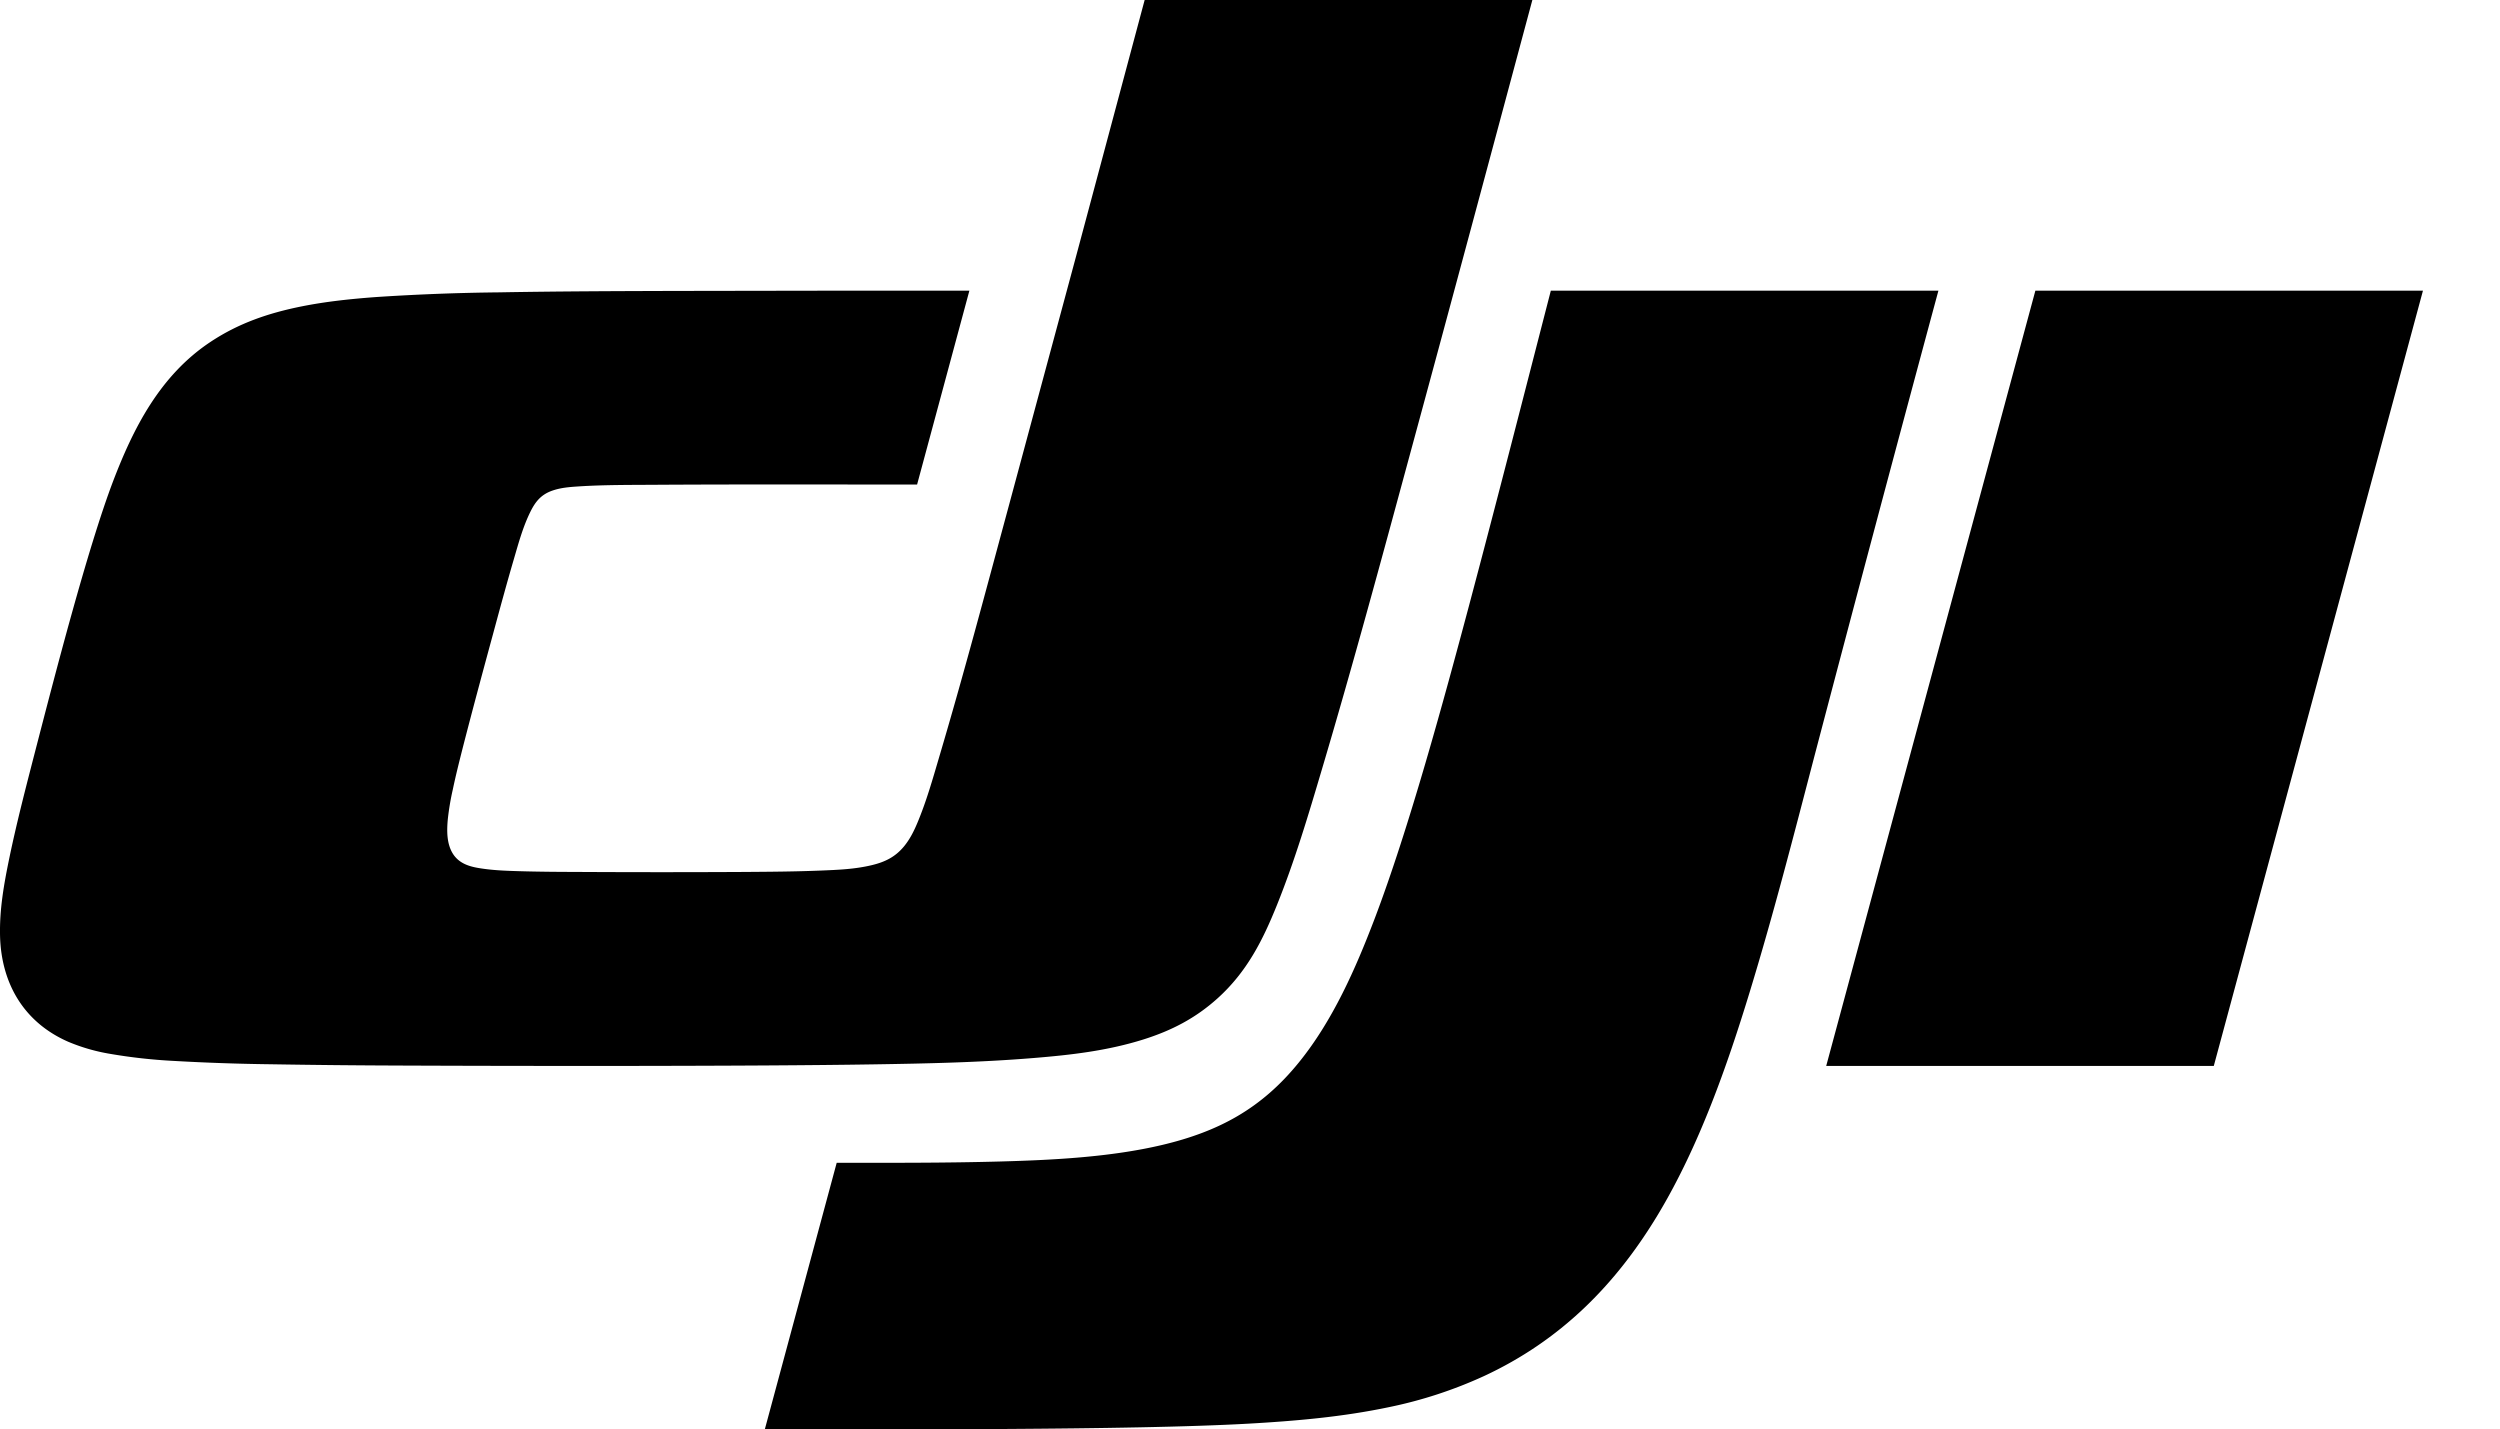
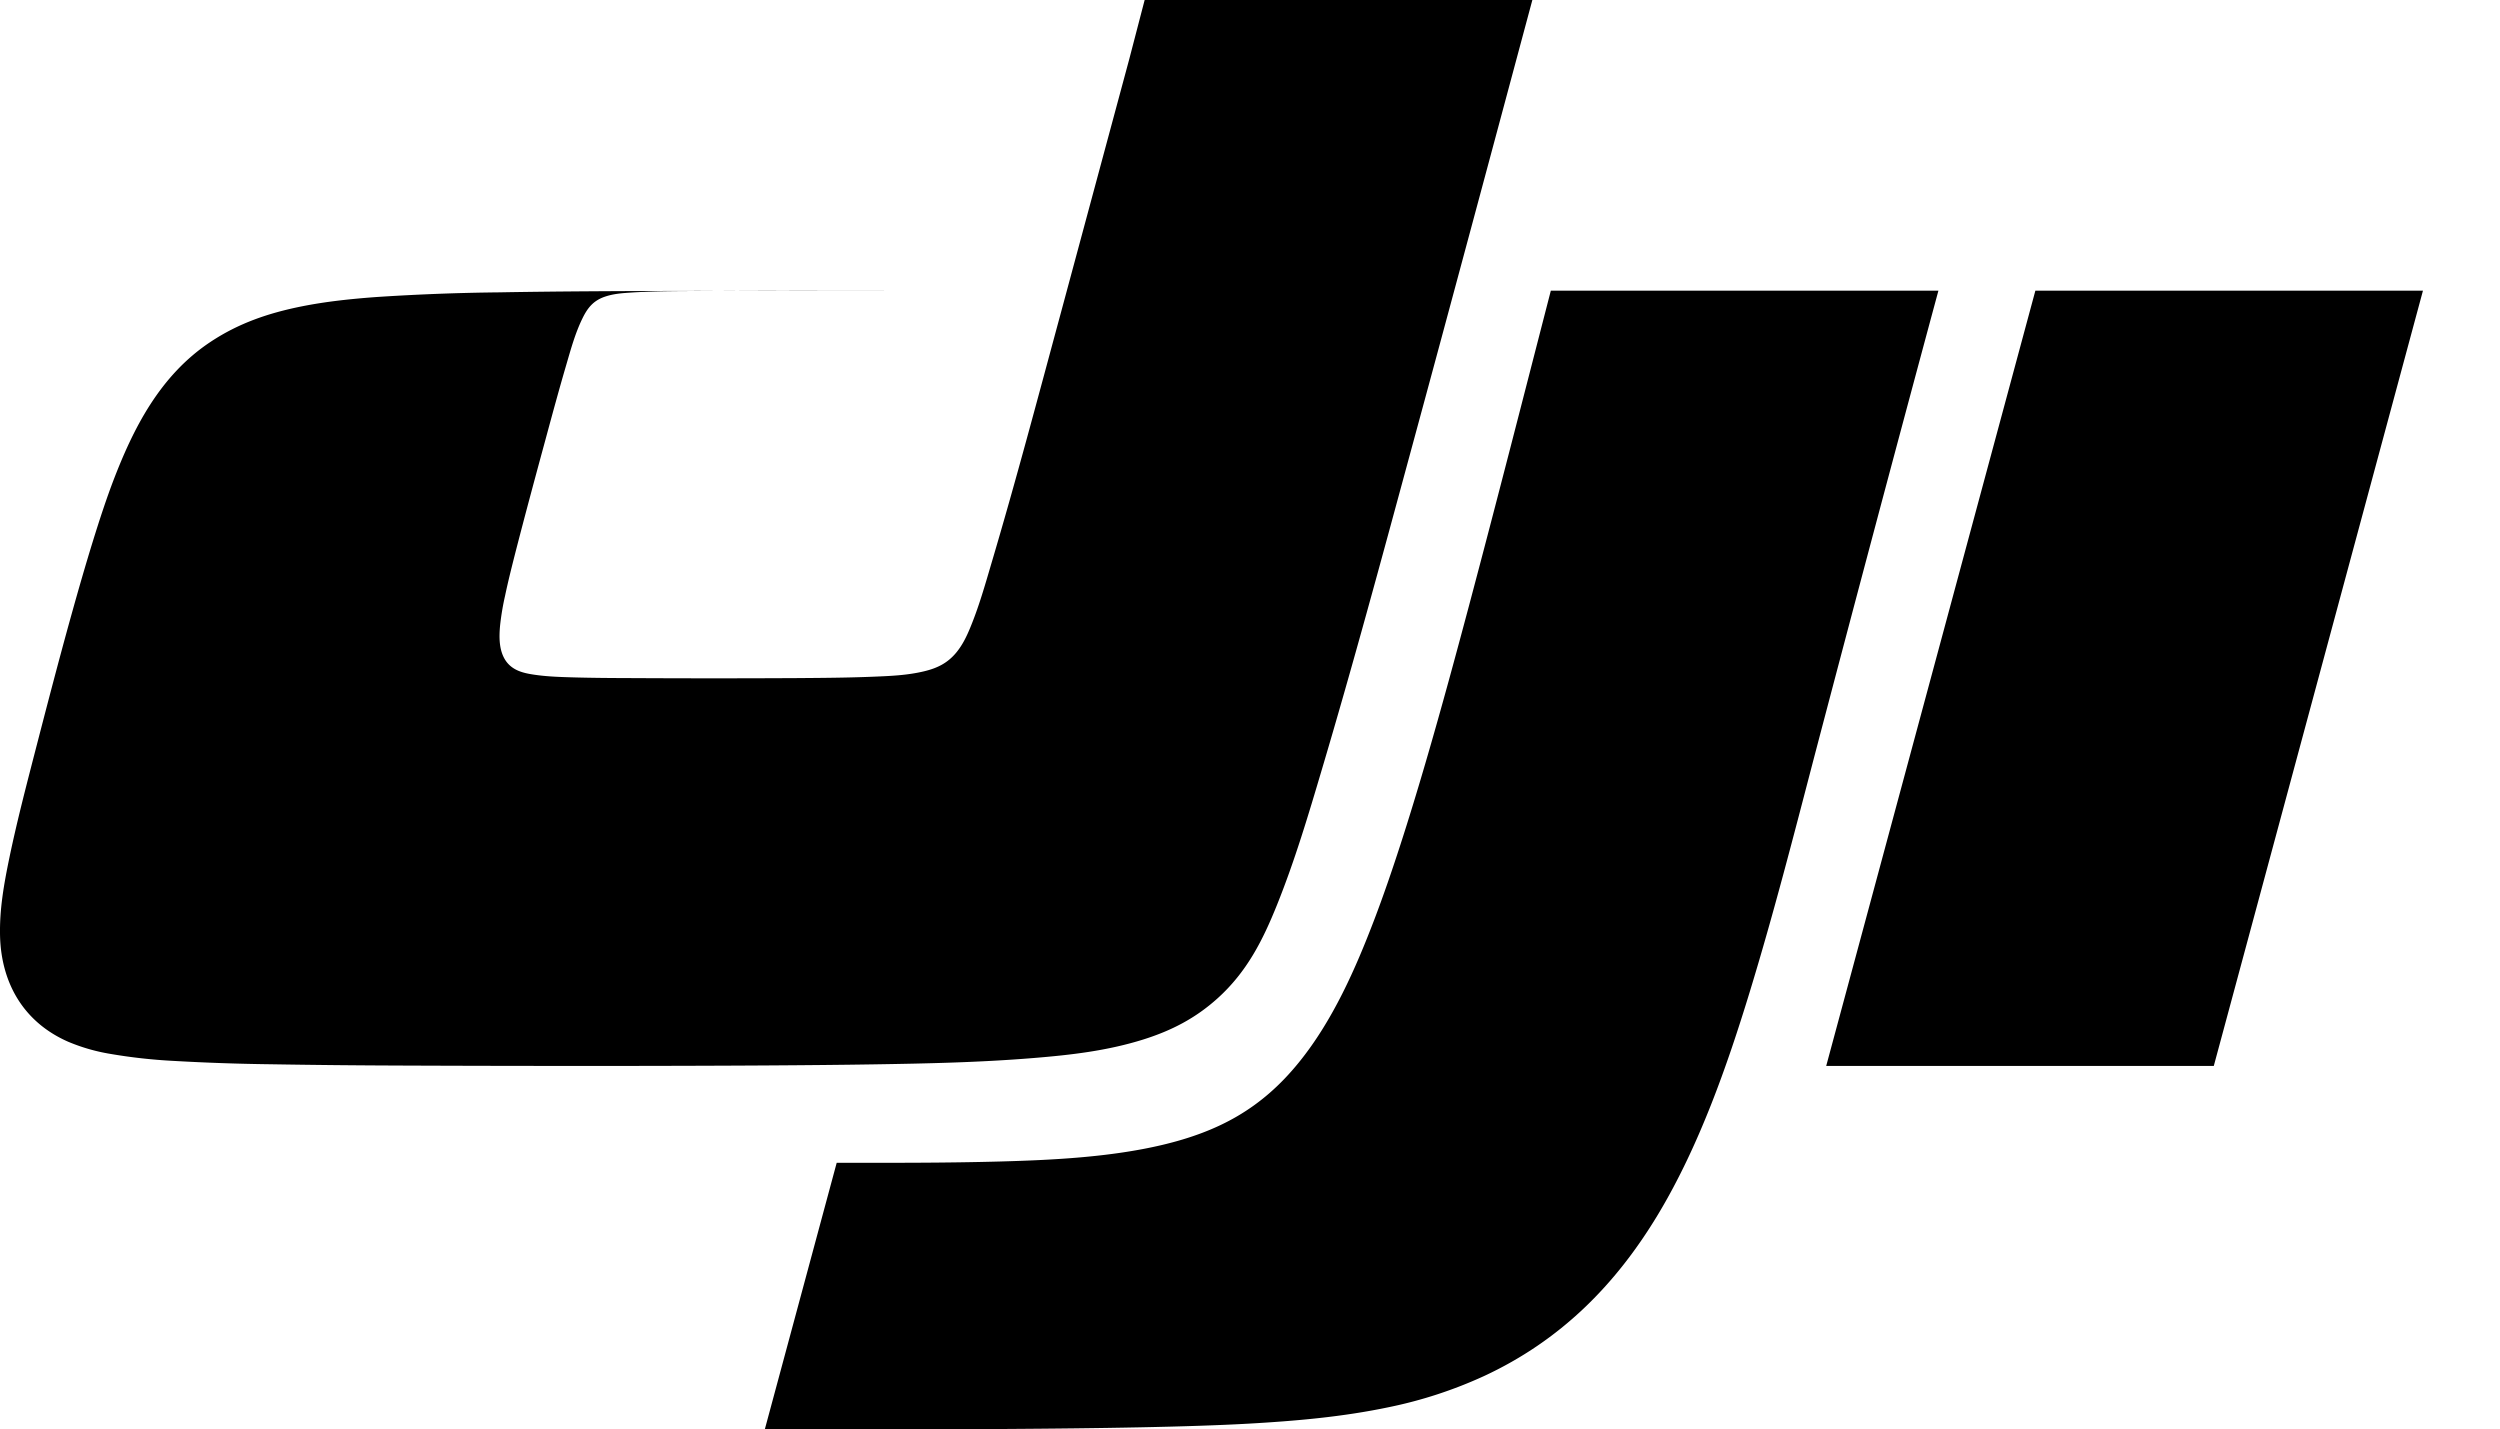
<svg xmlns="http://www.w3.org/2000/svg" t="1736840759314" class="icon" viewBox="0 0 1791 1024" version="1.1" p-id="69288" width="349.805" height="200">
-   <path d="M1388.675 208.25a51850.029 51850.029 0 0 0-89.171 334.796c-14.592 55.892-28.97 111.783-45.823 166.993-16.384 53.716-36.479 111.015-65.747 159.782-30.591 50.9-70.142 90.621-124.924 116.05a314.018 314.018 0 0 1-67.838 22.186c-33.407 7.04-66.985 9.941-100.904 11.861-84.051 4.736-262.35 4.053-346.358 4.053l51.497-190.928c38.996 0 77.992 0.128 116.946-0.939 37.631-1.024 79.016-3.072 116.05-11.818 40.617-9.6 71.251-26.026 98.045-59.092 24.405-30.036 40.831-67.582 54.313-102.952 24.575-64.595 49.705-157.137 67.454-223.652 20.053-75.347 39.338-150.865 58.793-226.34z m347.126 0l-149.841 555.376h-277.667l149.841-555.376h277.667zM820.072 0h277.709c-29.098 108.37-58.153 216.826-87.592 325.111-20.479 75.518-40.873 150.993-63.145 225.956-9.685 32.682-19.37 65.278-32.127 97.021-10.24 25.471-21.631 48.212-42.793 67.241-15.786 14.208-32.98 23.039-53.033 29.354-25.813 8.106-51.881 11.093-78.504 13.269-38.314 3.157-76.67 3.968-115.069 4.565-88.317 1.408-248.612 1.237-336.886 0.853a6921.188 6921.188 0 0 1-95.187-0.939 1549.395 1549.395 0 0 1-68.947-2.389 384.672 384.672 0 0 1-45.695-5.077 133.884 133.884 0 0 1-29.866-8.618c-31.743-13.866-47.913-41.641-48.895-75.432-0.512-19.327 2.816-37.759 6.698-56.489 5.504-26.453 12.373-52.606 19.114-78.76 12.97-50.004 36.692-142.247 55.124-190.8 14.506-38.015 33.578-75.902 69.886-99.965 20.309-13.482 41.641-20.65 65.15-25.386 17.493-3.499 34.986-5.333 52.649-6.656a1576.488 1576.488 0 0 1 88.957-3.413c42.153-0.768 84.307-0.896 126.46-1.024l105.213-0.171h105.17l-37.46 138.876c-62.505 0-125.01-0.213-187.515 0.171-18.261 0.128-36.479 0-54.697 1.152-6.485 0.427-12.8 0.853-19.071 3.029-8.234 2.859-12.288 8.064-15.914 15.488-5.291 10.837-8.362 22.314-11.733 33.791-5.12 17.493-9.898 35.114-14.677 52.777-7.381 27.135-14.72 54.313-21.717 81.534-2.56 10.112-5.12 20.223-7.253 30.378a184.827 184.827 0 0 0-3.627 21.546c-0.725 7.978-0.939 17.535 3.84 24.917 4.949 7.509 13.226 9.258 20.949 10.368 8.746 1.28 17.493 1.579 26.282 1.835 14.421 0.427 28.799 0.512 43.177 0.555 39.38 0.213 78.76 0.213 118.141 0 18.133-0.128 36.266-0.256 54.398-0.981 12.458-0.512 24.789-0.939 37.119-3.925 9.344-2.261 16.64-5.803 22.954-13.44 4.267-5.205 7.082-10.922 9.642-17.024 6.314-15.104 10.752-30.719 15.36-46.377 17.791-59.945 33.748-120.317 50.089-180.688l48.809-181.072L820.03 0h277.709z" p-id="69289" />
+   <path d="M1388.675 208.25a51850.029 51850.029 0 0 0-89.171 334.796c-14.592 55.892-28.97 111.783-45.823 166.993-16.384 53.716-36.479 111.015-65.747 159.782-30.591 50.9-70.142 90.621-124.924 116.05a314.018 314.018 0 0 1-67.838 22.186c-33.407 7.04-66.985 9.941-100.904 11.861-84.051 4.736-262.35 4.053-346.358 4.053l51.497-190.928c38.996 0 77.992 0.128 116.946-0.939 37.631-1.024 79.016-3.072 116.05-11.818 40.617-9.6 71.251-26.026 98.045-59.092 24.405-30.036 40.831-67.582 54.313-102.952 24.575-64.595 49.705-157.137 67.454-223.652 20.053-75.347 39.338-150.865 58.793-226.34z m347.126 0l-149.841 555.376h-277.667l149.841-555.376h277.667zM820.072 0h277.709c-29.098 108.37-58.153 216.826-87.592 325.111-20.479 75.518-40.873 150.993-63.145 225.956-9.685 32.682-19.37 65.278-32.127 97.021-10.24 25.471-21.631 48.212-42.793 67.241-15.786 14.208-32.98 23.039-53.033 29.354-25.813 8.106-51.881 11.093-78.504 13.269-38.314 3.157-76.67 3.968-115.069 4.565-88.317 1.408-248.612 1.237-336.886 0.853a6921.188 6921.188 0 0 1-95.187-0.939 1549.395 1549.395 0 0 1-68.947-2.389 384.672 384.672 0 0 1-45.695-5.077 133.884 133.884 0 0 1-29.866-8.618c-31.743-13.866-47.913-41.641-48.895-75.432-0.512-19.327 2.816-37.759 6.698-56.489 5.504-26.453 12.373-52.606 19.114-78.76 12.97-50.004 36.692-142.247 55.124-190.8 14.506-38.015 33.578-75.902 69.886-99.965 20.309-13.482 41.641-20.65 65.15-25.386 17.493-3.499 34.986-5.333 52.649-6.656a1576.488 1576.488 0 0 1 88.957-3.413c42.153-0.768 84.307-0.896 126.46-1.024l105.213-0.171h105.17c-62.505 0-125.01-0.213-187.515 0.171-18.261 0.128-36.479 0-54.697 1.152-6.485 0.427-12.8 0.853-19.071 3.029-8.234 2.859-12.288 8.064-15.914 15.488-5.291 10.837-8.362 22.314-11.733 33.791-5.12 17.493-9.898 35.114-14.677 52.777-7.381 27.135-14.72 54.313-21.717 81.534-2.56 10.112-5.12 20.223-7.253 30.378a184.827 184.827 0 0 0-3.627 21.546c-0.725 7.978-0.939 17.535 3.84 24.917 4.949 7.509 13.226 9.258 20.949 10.368 8.746 1.28 17.493 1.579 26.282 1.835 14.421 0.427 28.799 0.512 43.177 0.555 39.38 0.213 78.76 0.213 118.141 0 18.133-0.128 36.266-0.256 54.398-0.981 12.458-0.512 24.789-0.939 37.119-3.925 9.344-2.261 16.64-5.803 22.954-13.44 4.267-5.205 7.082-10.922 9.642-17.024 6.314-15.104 10.752-30.719 15.36-46.377 17.791-59.945 33.748-120.317 50.089-180.688l48.809-181.072L820.03 0h277.709z" p-id="69289" />
</svg>